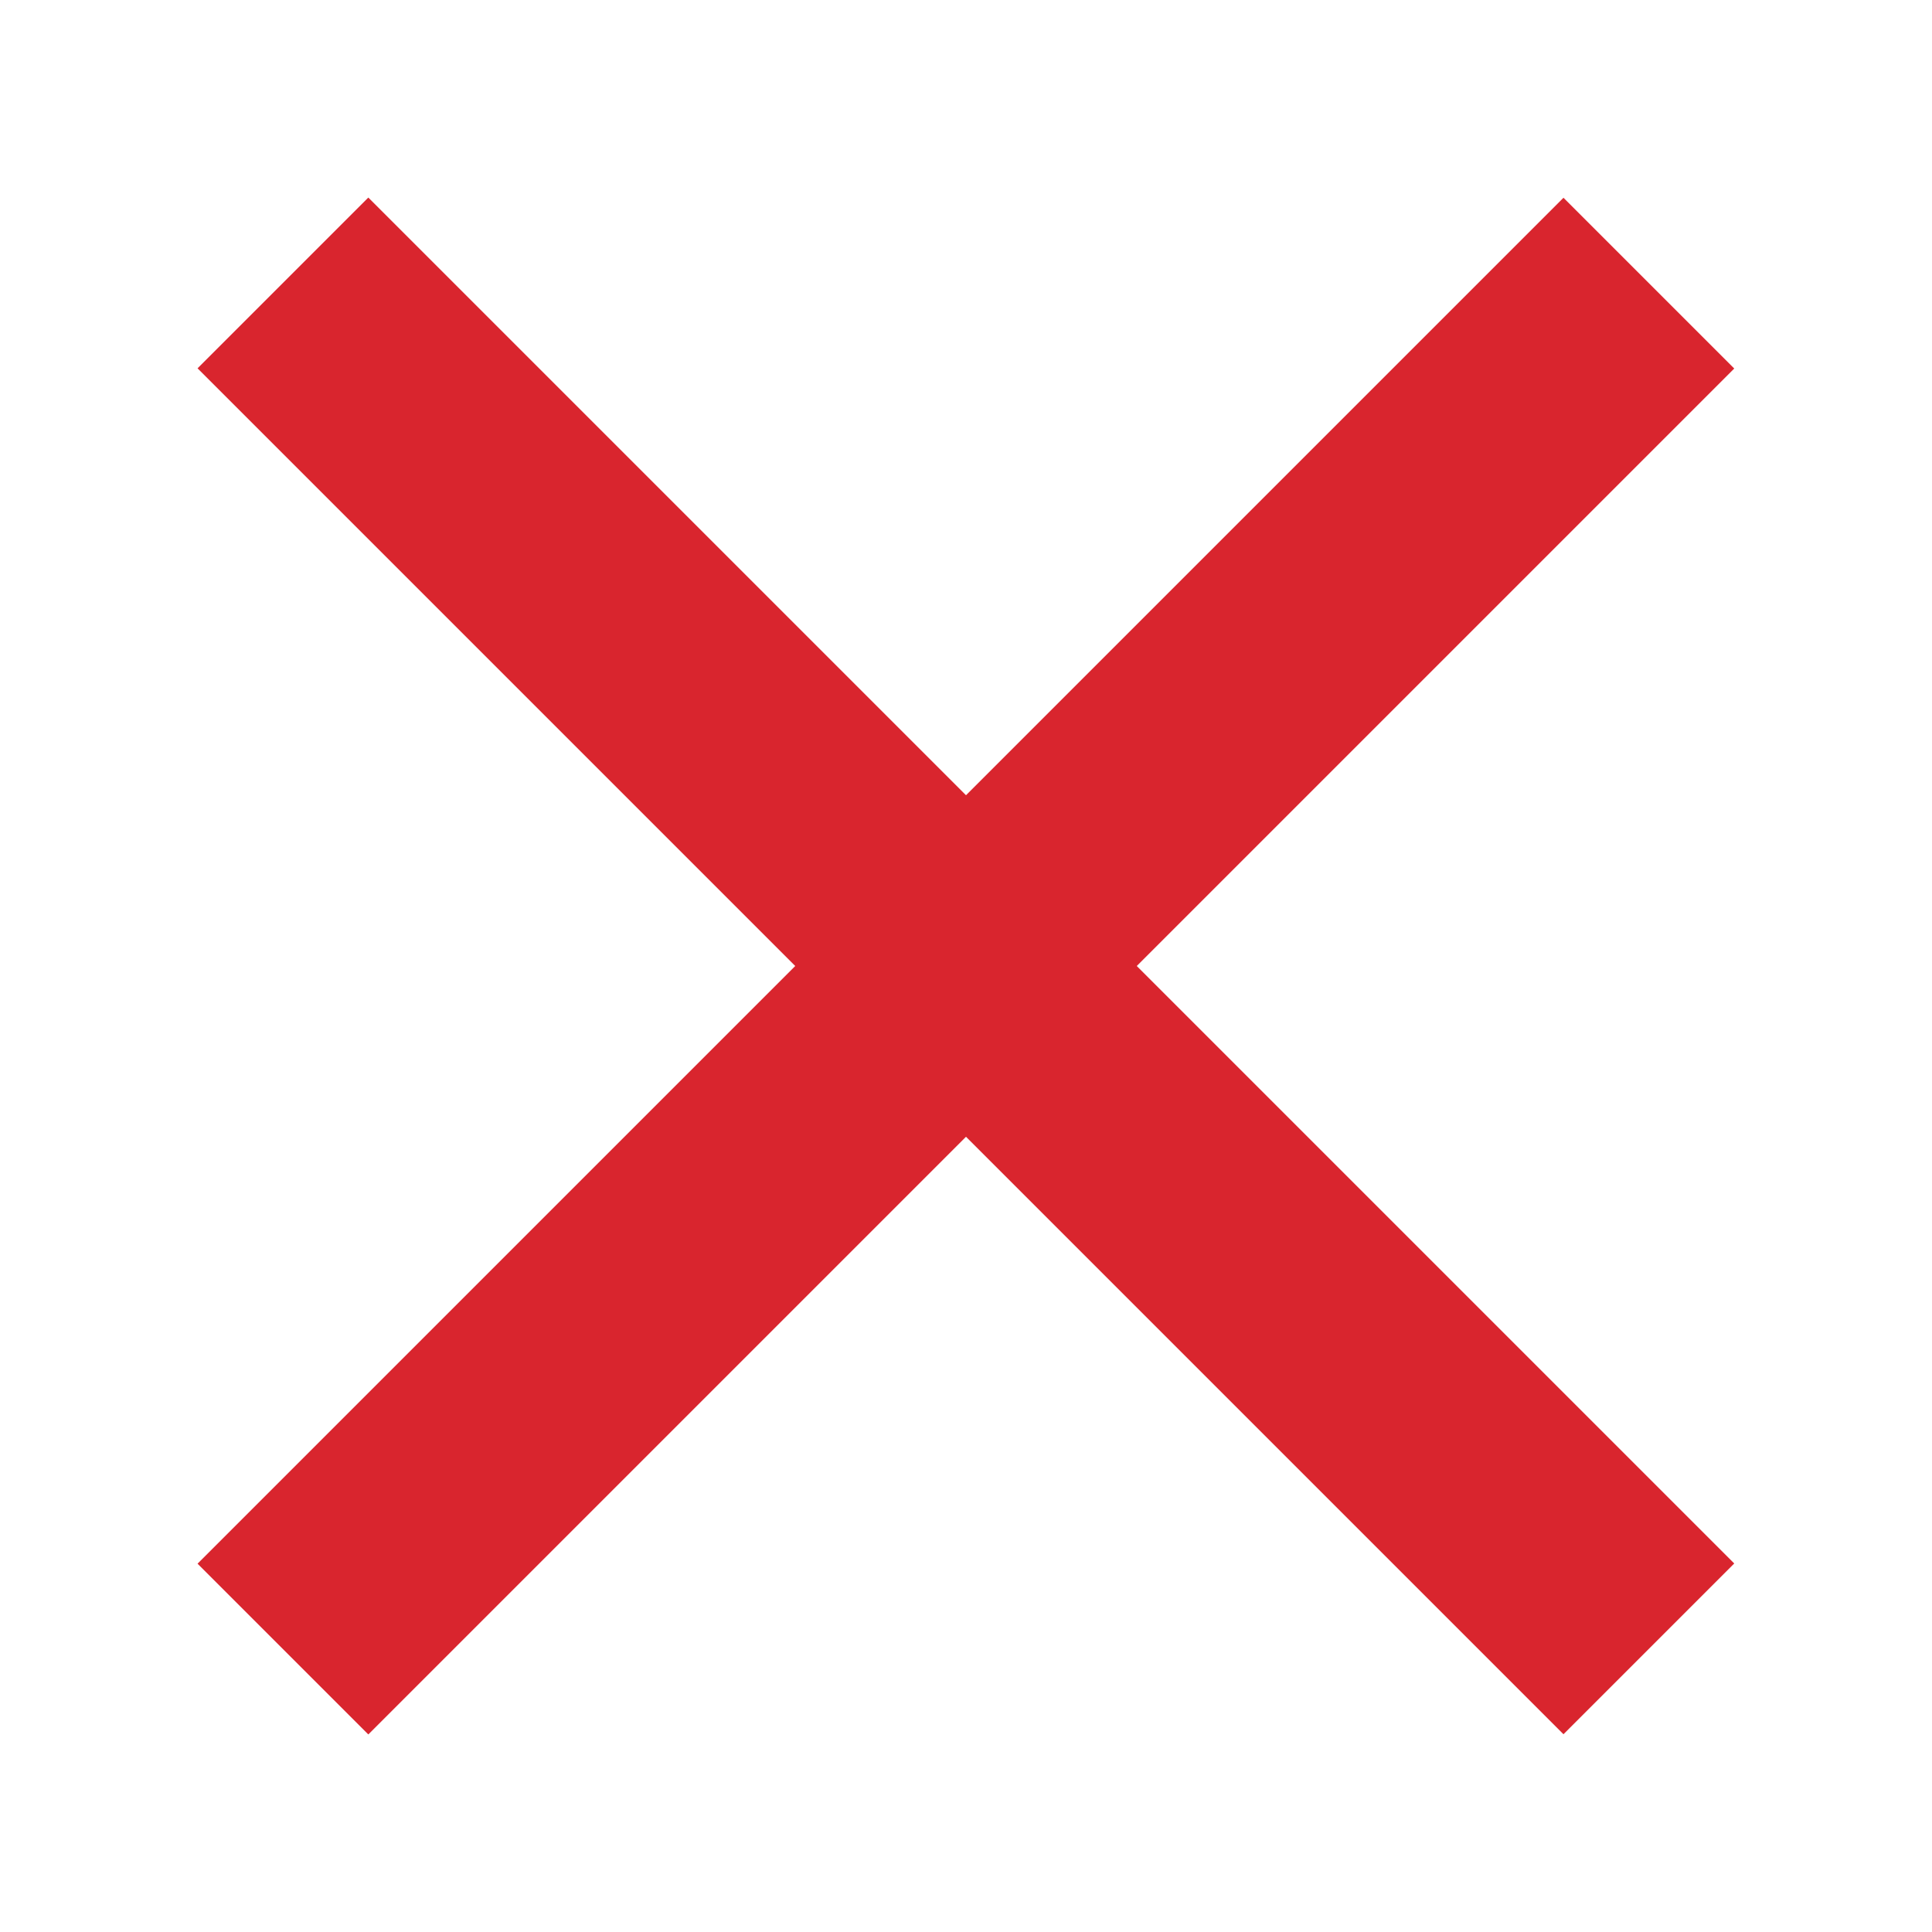
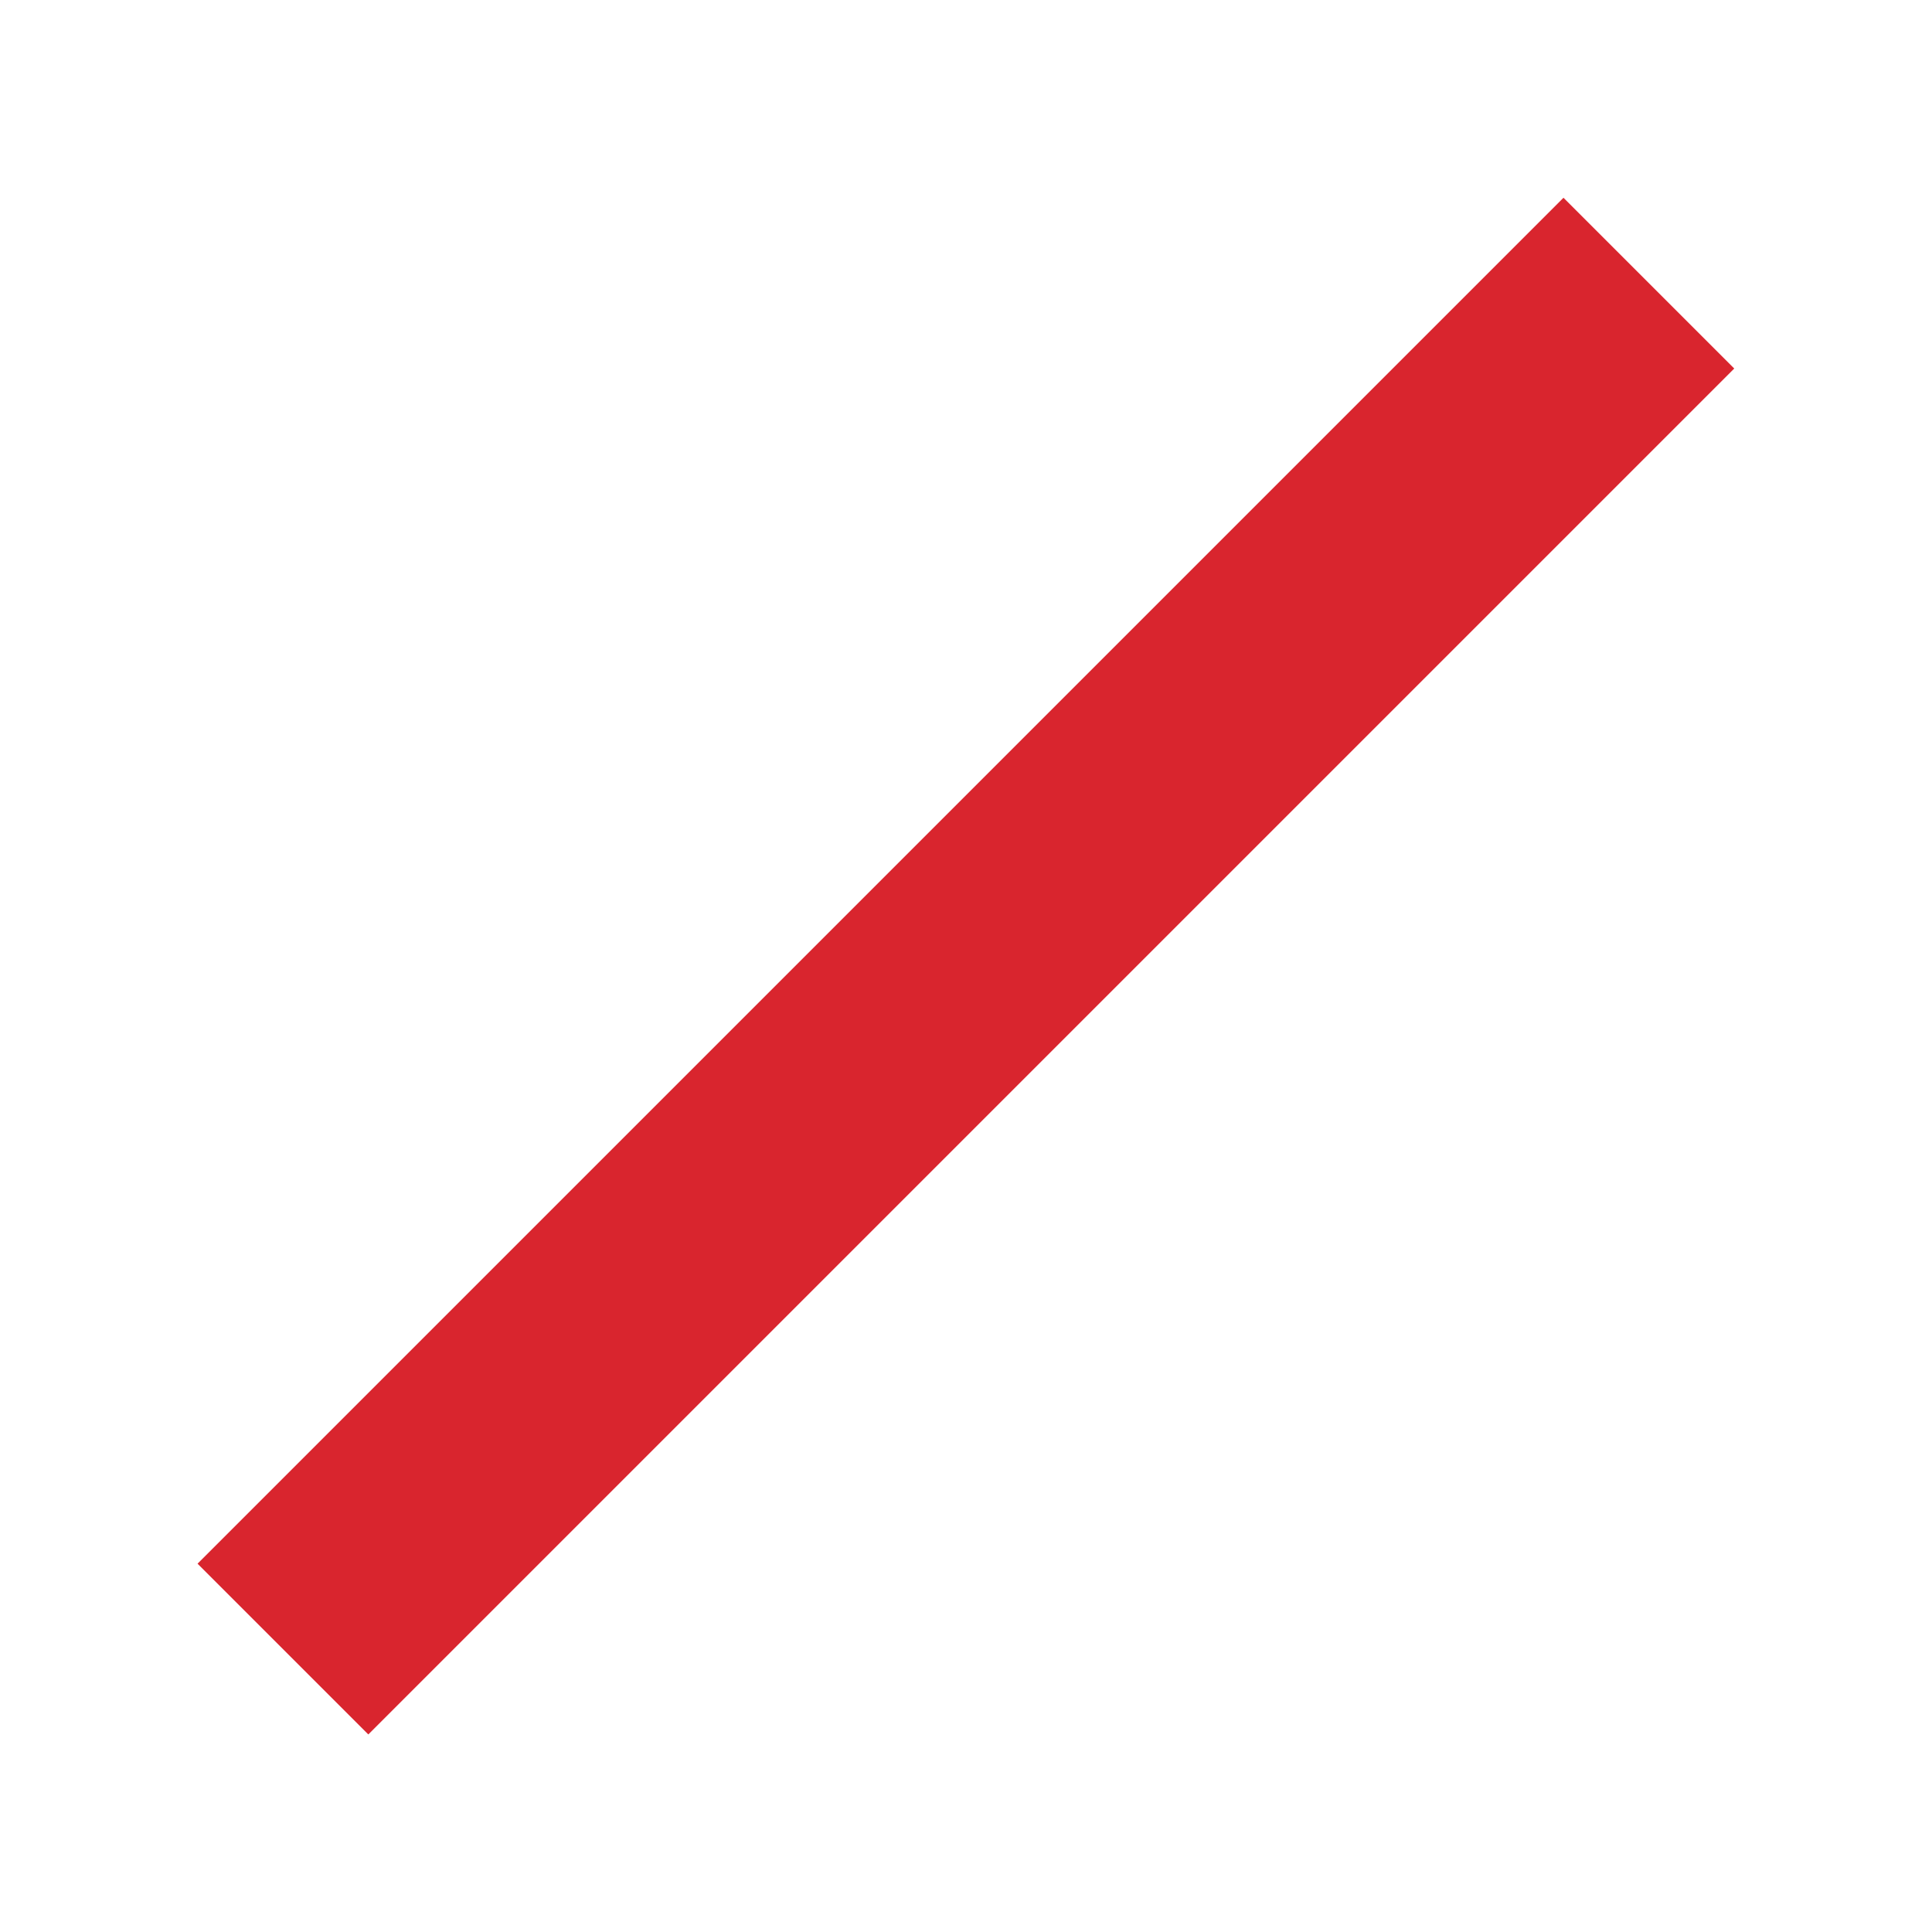
<svg xmlns="http://www.w3.org/2000/svg" xmlns:xlink="http://www.w3.org/1999/xlink" version="1.1" id="Calque_1" x="0px" y="0px" viewBox="0 0 28 28" style="enable-background:new 0 0 28 28;" xml:space="preserve">
  <style type="text/css">
	.st0{clip-path:url(#SVGID_2_);fill:#D9252E;stroke:#D9252E;stroke-width:3.5;stroke-miterlimit:10;}
</style>
  <g>
    <defs>
      <rect id="SVGID_1_" x="0" y="0" transform="matrix(0.707 -0.707 0.707 0.707 -5.799 14)" width="28" height="28" />
    </defs>
    <clipPath id="SVGID_2_">
      <use xlink:href="#SVGID_1_" style="overflow:visible;" />
    </clipPath>
-     <line class="st0" x1="4.1" y1="4.1" x2="23.9" y2="23.9" />
    <line class="st0" x1="23.9" y1="4.1" x2="4.1" y2="23.9" />
  </g>
</svg>